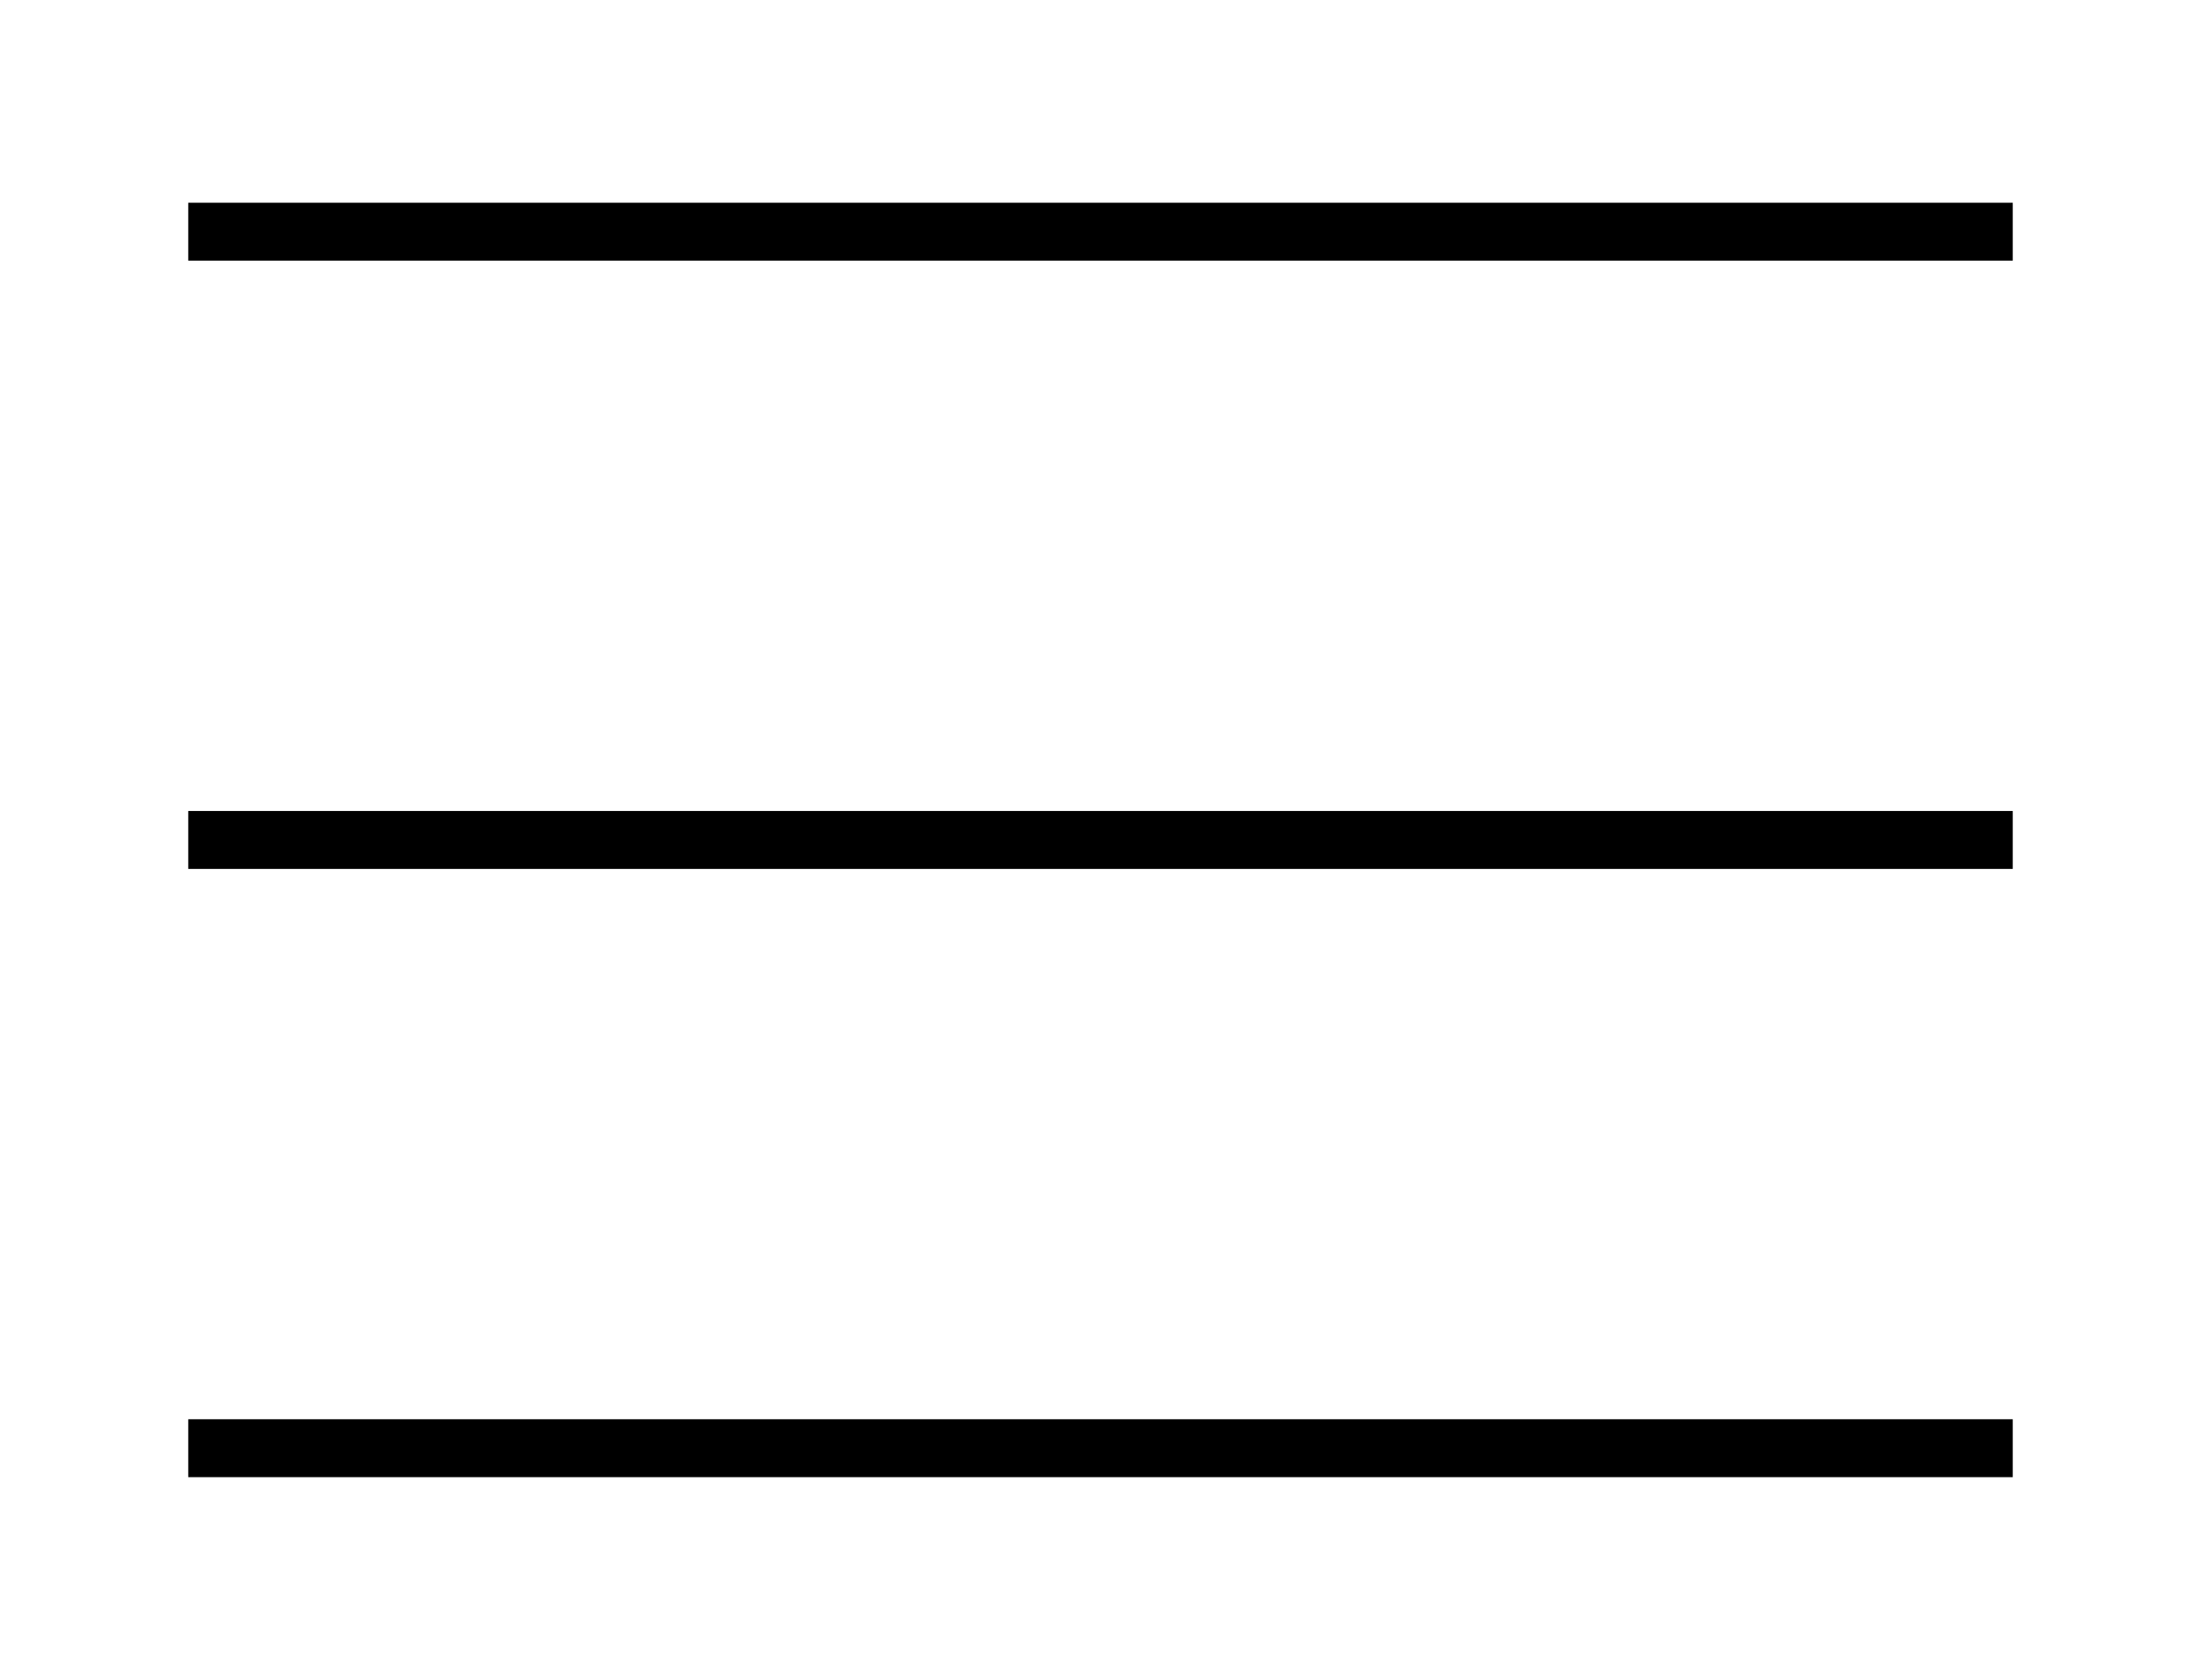
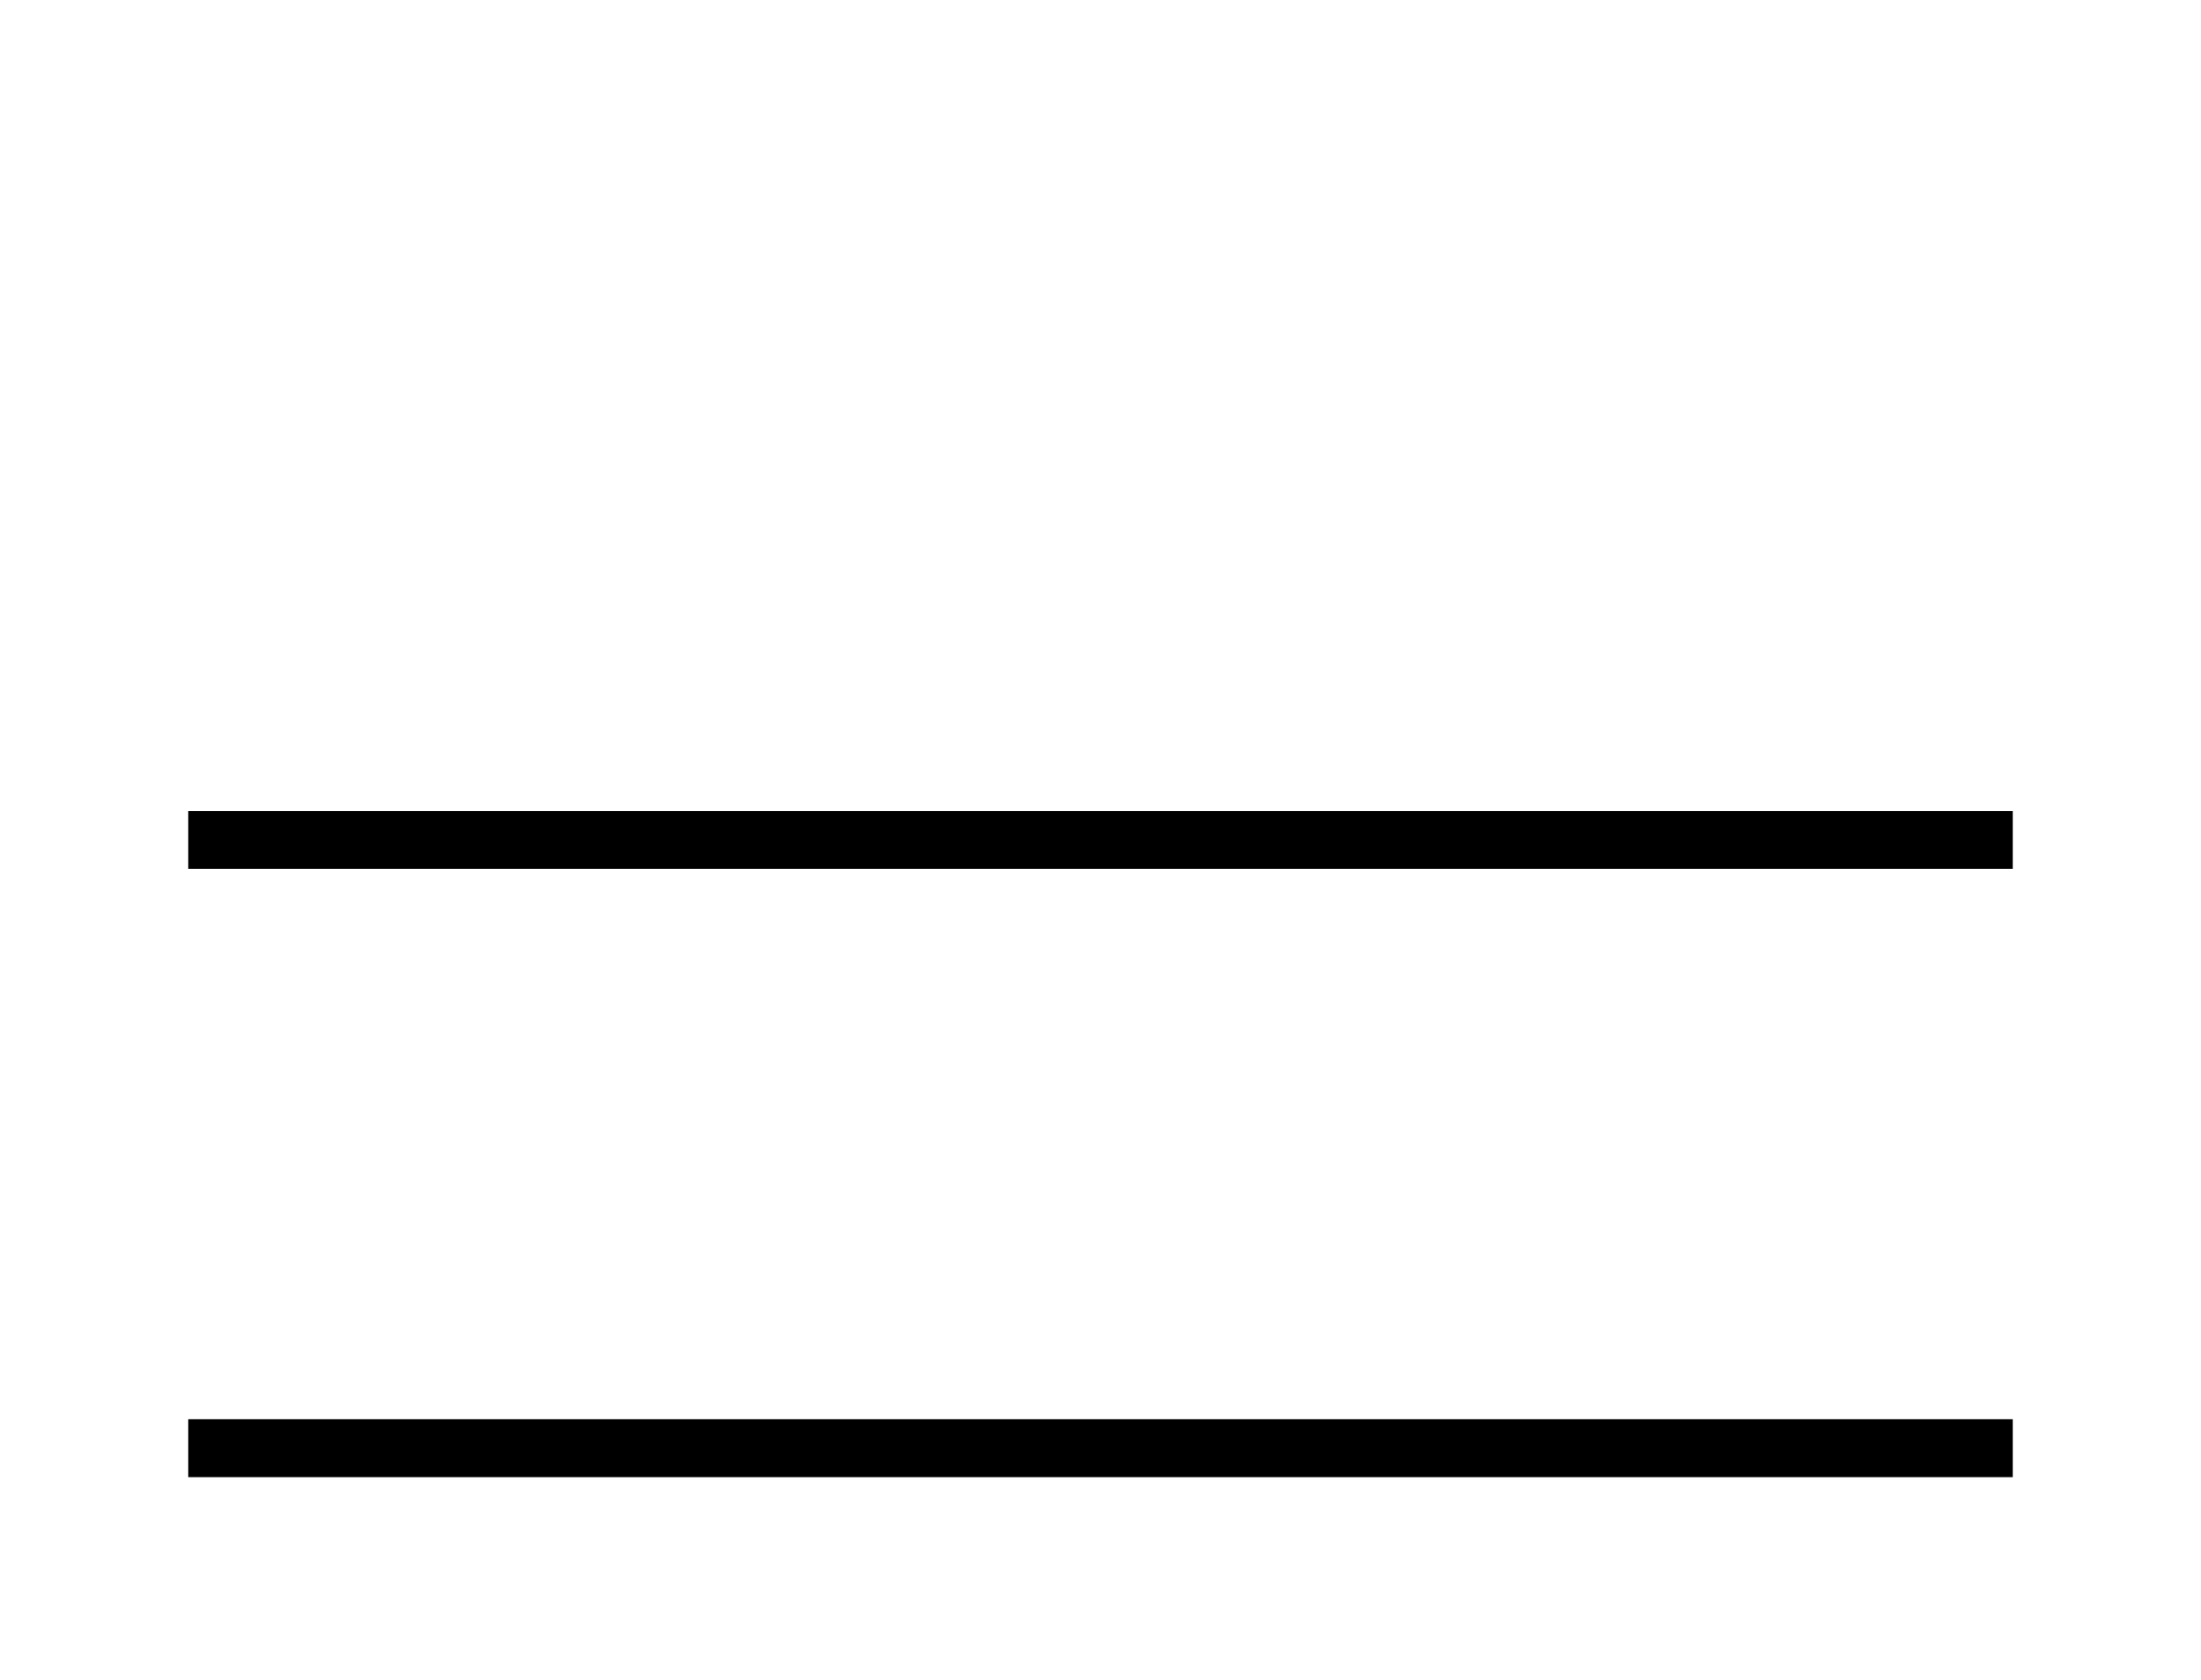
<svg xmlns="http://www.w3.org/2000/svg" viewBox="0 0 76 58">
-   <rect style="fill: #000000" x="6.5" y="7" width="63" height="2" />
  <rect style="fill: #000000" x="6.5" y="28" width="63" height="2" />
  <rect style="fill: #000000" x="6.5" y="49" width="63" height="2" />
</svg>